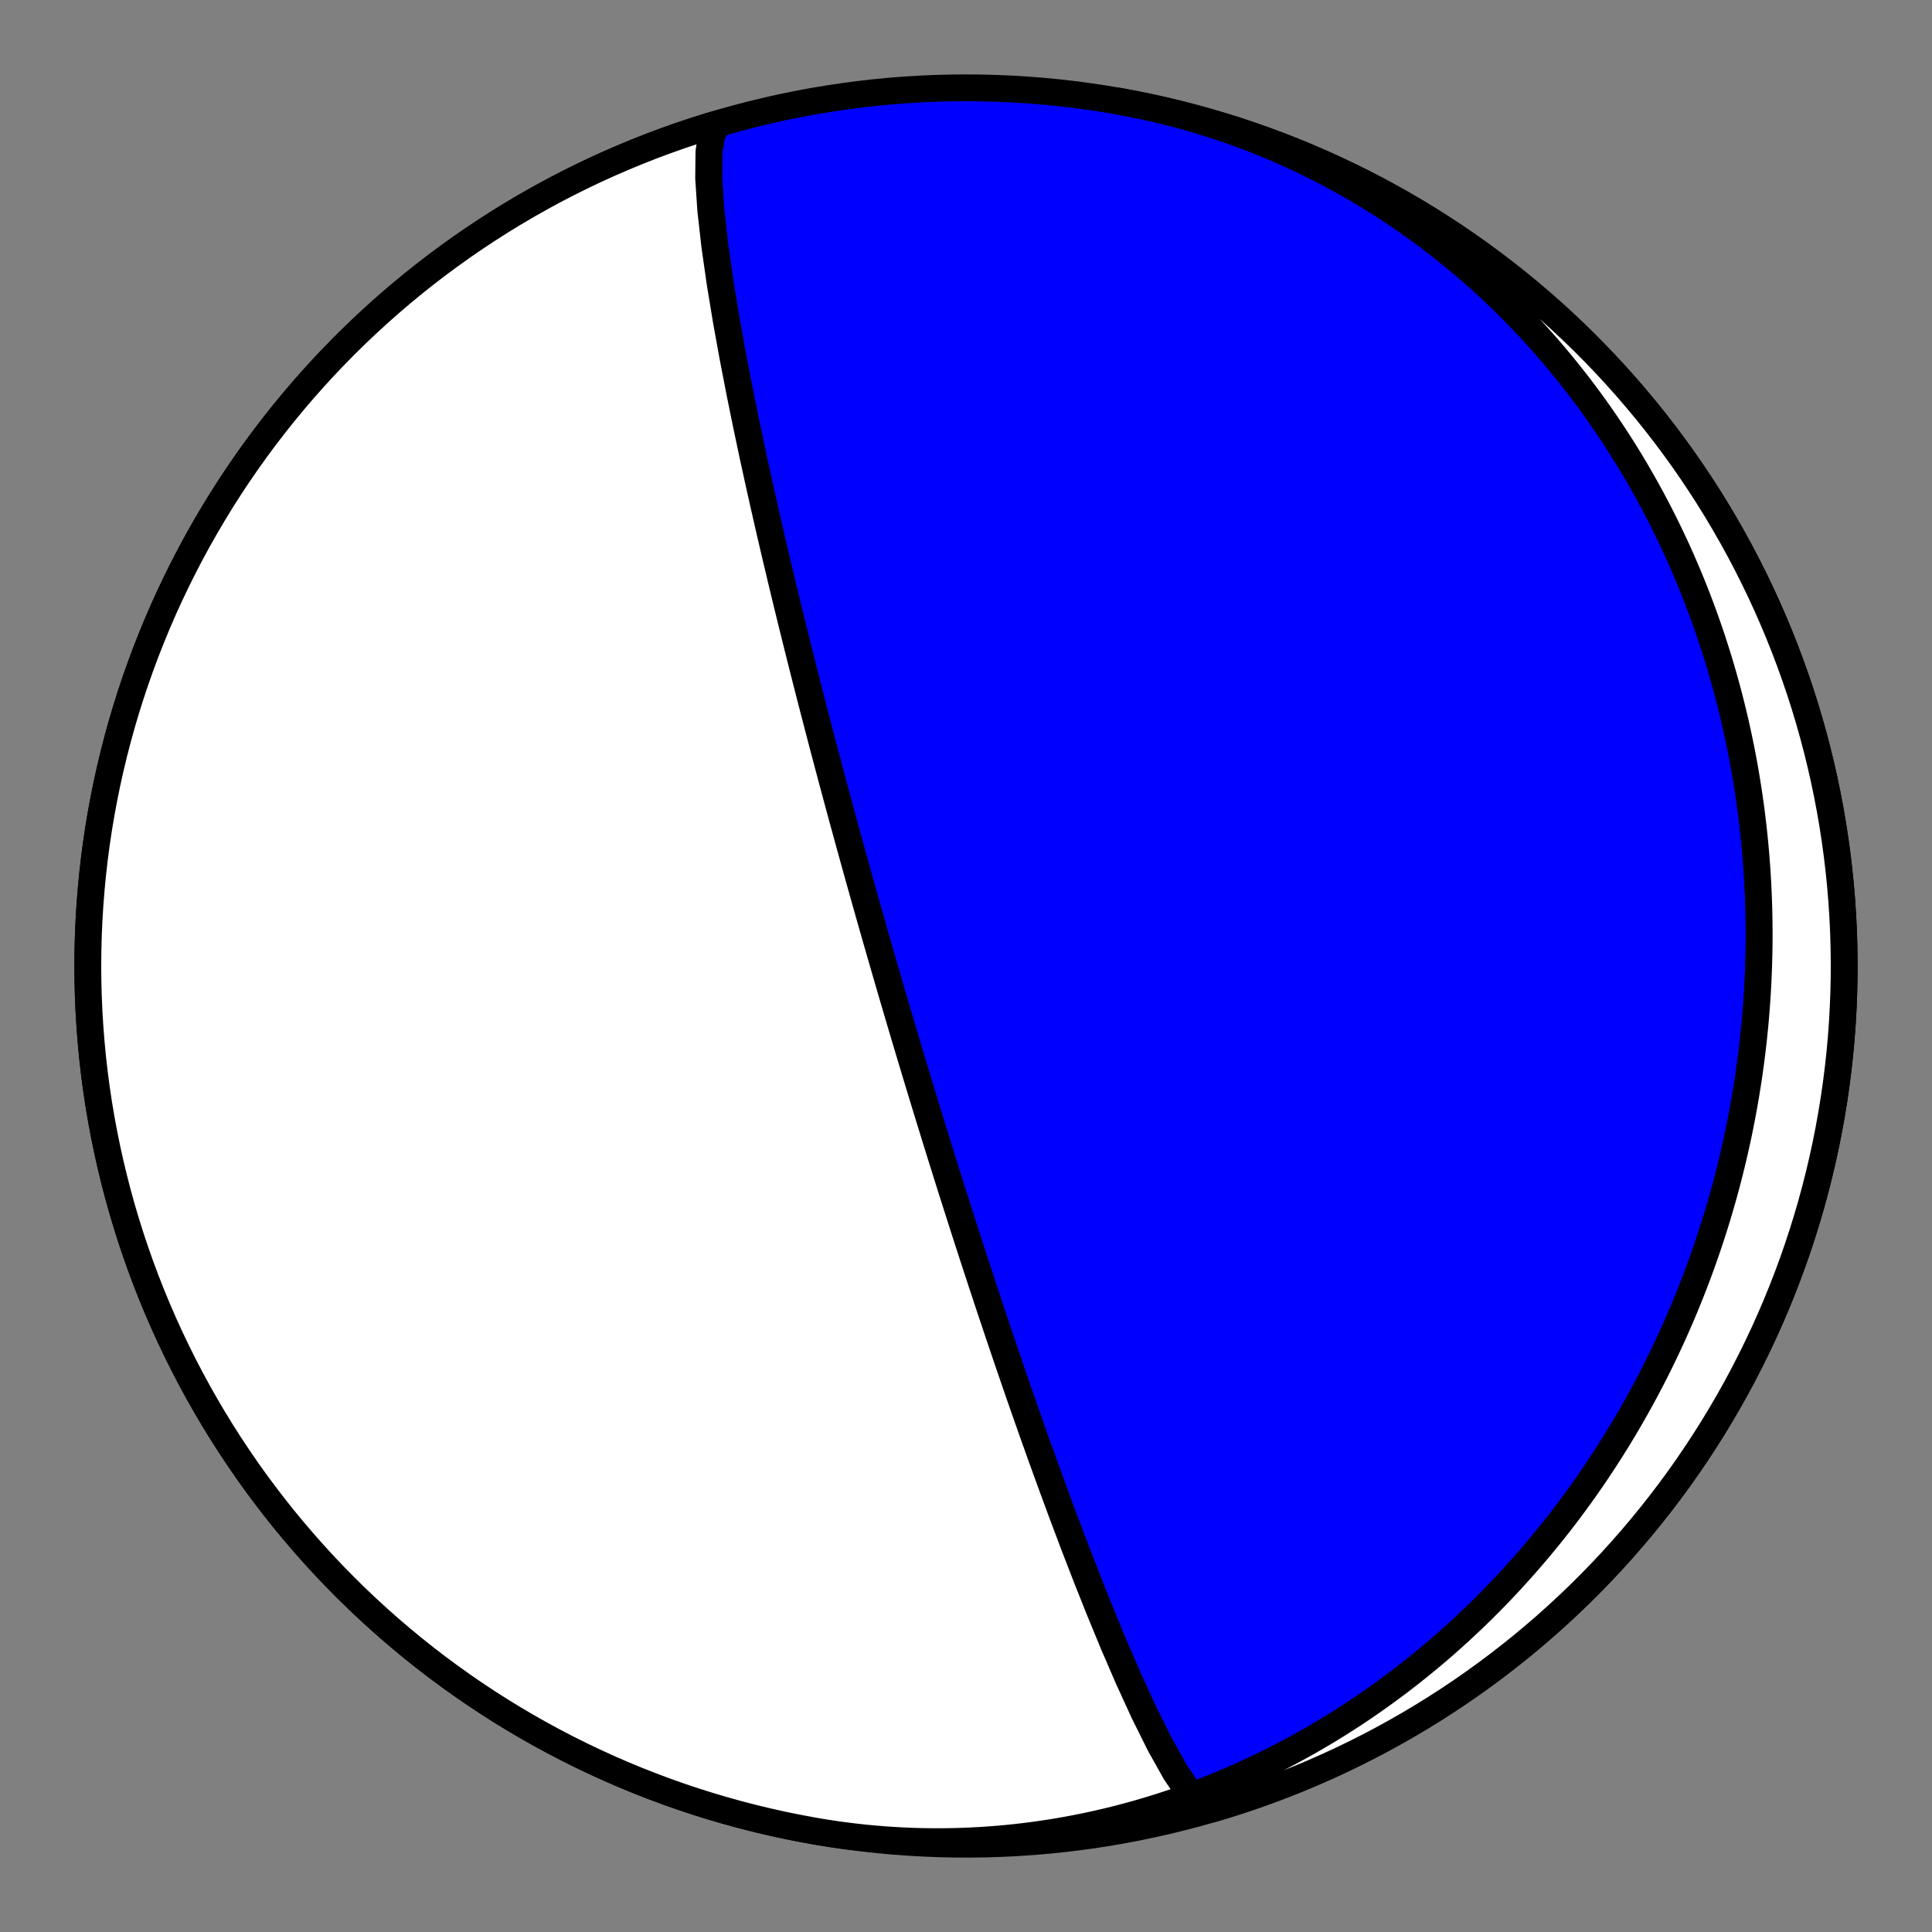
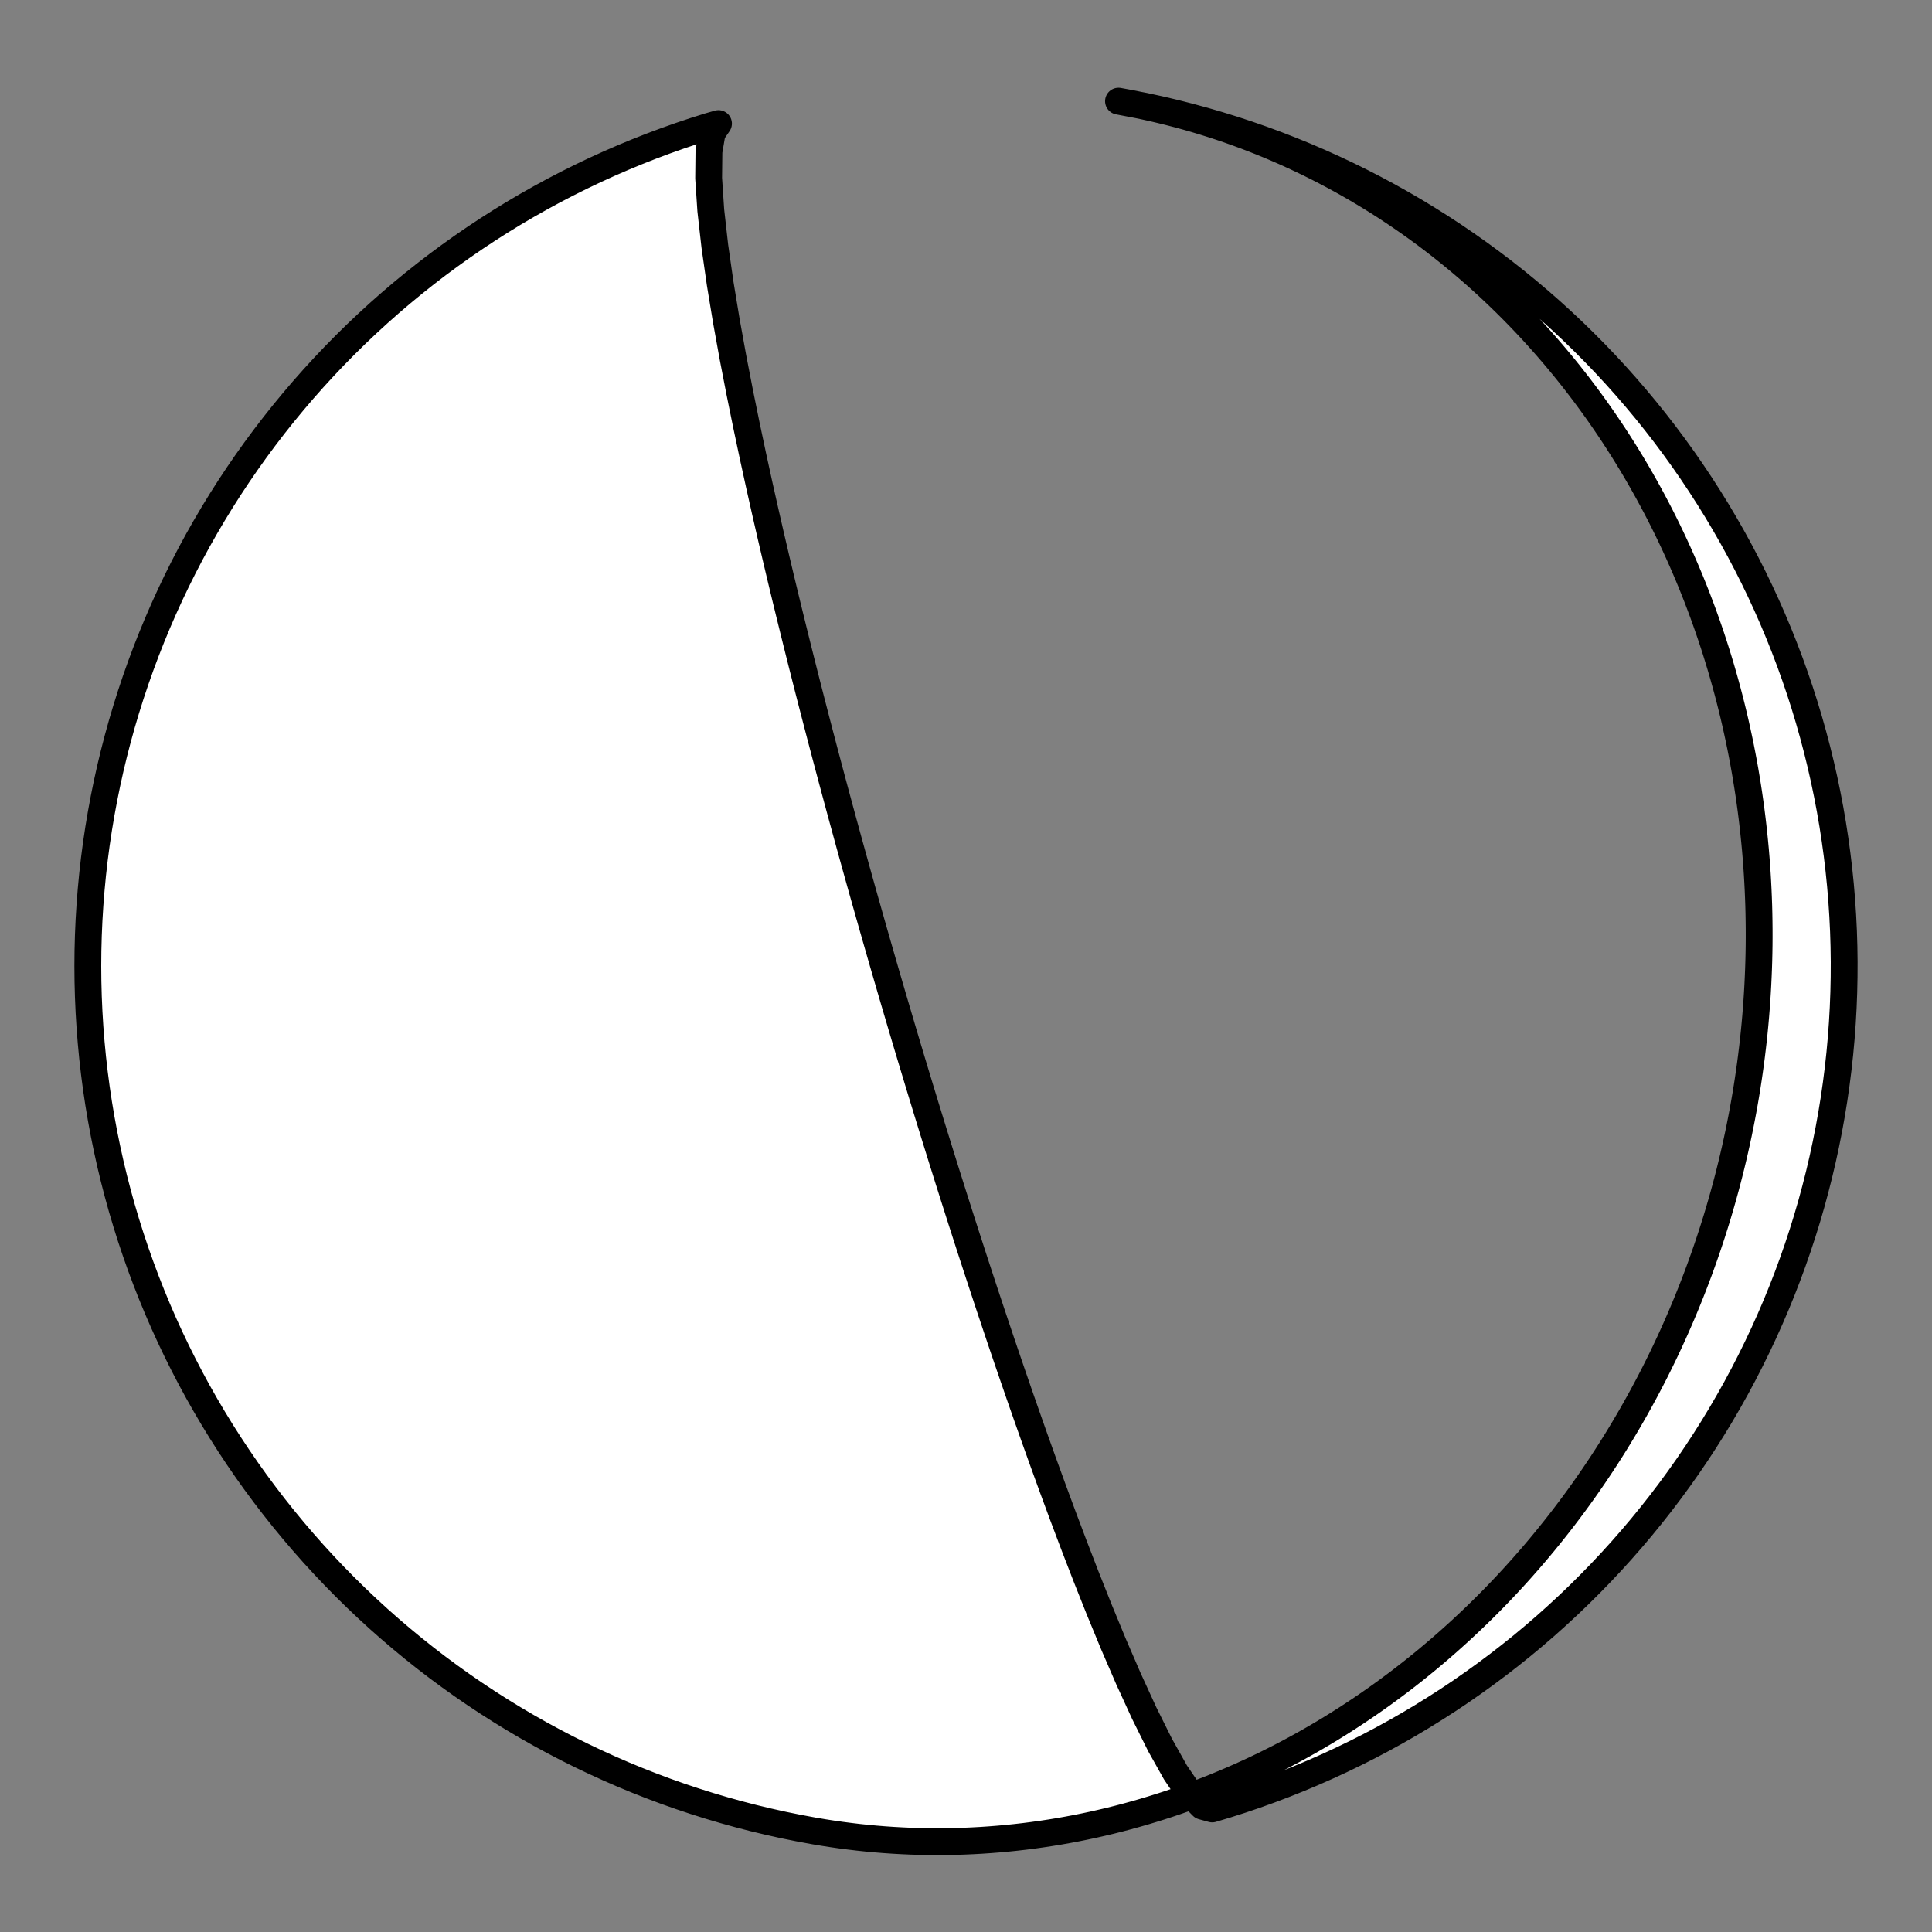
<svg xmlns="http://www.w3.org/2000/svg" height="144pt" version="1.1" viewBox="0 0 144 144" width="144pt">
  <rect x="0" y="0" width="144" height="144" fill="#808080" stroke="none" />
  <defs>
    <style type="text/css">*{stroke-linecap:butt;stroke-linejoin:round;}</style>
  </defs>
  <g id="figure_1">
    <g id="patch_1">
      <path d="M 0 144  L 144 144  L 144 0  L 0 0  z " style="fill:none;" />
    </g>
    <g id="axes_1">
      <g id="PatchCollection_1">
-         <path clip-path="url(#pf7ea5b954a)" d="M 83.366 7.54  L 84.01 7.658  L 84.652 7.783  L 85.293 7.917  L 85.932 8.058  L 86.569 8.208  L 87.204 8.365  L 87.838 8.529  L 88.469 8.702  L 89.097 8.882  L 89.724 9.071  L 90.348 9.266  L 90.969 9.469  L 91.588 9.68  L 92.204 9.899  L 92.817 10.124  L 93.427 10.358  L 94.034 10.598  L 94.638 10.846  L 95.238 11.101  L 95.836 11.363  L 96.43 11.633  L 97.02 11.909  L 97.607 12.192  L 98.19 12.483  L 98.769 12.78  L 99.344 13.084  L 99.916 13.394  L 100.483 13.711  L 101.047 14.035  L 101.606 14.366  L 102.161 14.702  L 102.712 15.045  L 103.258 15.394  L 103.8 15.75  L 104.337 16.111  L 104.87 16.479  L 105.398 16.852  L 105.922 17.231  L 106.441 17.616  L 106.955 18.007  L 107.464 18.403  L 107.968 18.805  L 108.467 19.212  L 108.961 19.624  L 109.45 20.042  L 109.935 20.464  L 110.414 20.892  L 110.887 21.325  L 111.356 21.763  L 111.819 22.205  L 112.277 22.652  L 112.73 23.104  L 113.177 23.56  L 113.619 24.021  L 114.056 24.486  L 114.487 24.956  L 114.912 25.429  L 115.333 25.907  L 115.747 26.388  L 116.156 26.874  L 116.56 27.363  L 116.958 27.856  L 117.35 28.353  L 117.737 28.853  L 118.119 29.357  L 118.494 29.865  L 118.864 30.375  L 119.229 30.889  L 119.587 31.406  L 119.94 31.926  L 120.288 32.449  L 120.629 32.975  L 120.966 33.504  L 121.296 34.036  L 121.621 34.57  L 121.94 35.107  L 122.253 35.647  L 122.561 36.189  L 122.863 36.733  L 123.16 37.28  L 123.451 37.829  L 123.736 38.38  L 124.016 38.934  L 124.29 39.489  L 124.558 40.046  L 124.821 40.606  L 125.078 41.167  L 125.329 41.73  L 125.575 42.295  L 125.816 42.861  L 126.051 43.429  L 126.28 43.999  L 126.504 44.57  L 126.722 45.143  L 126.935 45.716  L 127.142 46.292  L 127.344 46.868  L 127.541 47.446  L 127.732 48.025  L 127.917 48.605  L 128.097 49.186  L 128.272 49.768  L 128.441 50.351  L 128.605 50.935  L 128.764 51.52  L 128.917 52.106  L 129.065 52.692  L 129.208 53.279  L 129.345 53.867  L 129.477 54.456  L 129.604 55.045  L 129.726 55.634  L 129.842 56.225  L 129.954 56.815  L 130.06 57.406  L 130.16 57.998  L 130.256 58.59  L 130.347 59.182  L 130.432 59.774  L 130.513 60.367  L 130.588 60.96  L 130.658 61.553  L 130.723 62.146  L 130.783 62.739  L 130.839 63.333  L 130.889 63.926  L 130.934 64.519  L 130.974 65.113  L 131.009 65.706  L 131.039 66.299  L 131.064 66.893  L 131.085 67.486  L 131.1 68.078  L 131.11 68.671  L 131.116 69.264  L 131.117 69.856  L 131.113 70.448  L 131.104 71.039  L 131.09 71.63  L 131.071 72.221  L 131.047 72.812  L 131.019 73.402  L 130.986 73.991  L 130.948 74.58  L 130.905 75.169  L 130.858 75.757  L 130.806 76.344  L 130.749 76.931  L 130.687 77.518  L 130.62 78.103  L 130.549 78.688  L 130.473 79.273  L 130.392 79.856  L 130.307 80.439  L 130.217 81.022  L 130.122 81.603  L 130.022 82.184  L 129.918 82.763  L 129.809 83.342  L 129.695 83.92  L 129.577 84.498  L 129.454 85.074  L 129.326 85.649  L 129.194 86.223  L 129.057 86.797  L 128.915 87.369  L 128.769 87.94  L 128.618 88.51  L 128.462 89.079  L 128.301 89.647  L 128.136 90.214  L 127.967 90.78  L 127.792 91.344  L 127.613 91.907  L 127.429 92.469  L 127.241 93.029  L 127.048 93.588  L 126.85 94.146  L 126.648 94.703  L 126.44 95.258  L 126.229 95.811  L 126.012 96.363  L 125.791 96.914  L 125.565 97.463  L 125.335 98.01  L 125.099 98.556  L 124.86 99.1  L 124.615 99.643  L 124.366 100.183  L 124.112 100.723  L 123.853 101.26  L 123.59 101.795  L 123.322 102.329  L 123.049 102.86  L 122.771 103.39  L 122.489 103.918  L 122.202 104.444  L 121.911 104.967  L 121.614 105.489  L 121.313 106.009  L 121.007 106.526  L 120.697 107.041  L 120.382 107.554  L 120.062 108.064  L 119.737 108.573  L 119.408 109.078  L 119.073 109.582  L 118.735 110.083  L 118.391 110.581  L 118.043 111.077  L 117.69 111.57  L 117.332 112.06  L 116.969 112.548  L 116.602 113.033  L 116.23 113.515  L 115.853 113.994  L 115.472 114.47  L 115.086 114.943  L 114.695 115.414  L 114.3 115.881  L 113.899 116.344  L 113.494 116.805  L 113.085 117.262  L 112.671 117.716  L 112.252 118.167  L 111.828 118.614  L 111.4 119.058  L 110.967 119.498  L 110.53 119.934  L 110.087 120.367  L 109.641 120.795  L 109.189 121.22  L 108.734 121.642  L 108.273 122.059  L 107.808 122.472  L 107.339 122.881  L 106.865 123.285  L 106.387 123.686  L 105.904 124.082  L 105.416 124.474  L 104.925 124.861  L 104.429 125.244  L 103.928 125.622  L 103.424 125.995  L 102.915 126.364  L 102.401 126.728  L 101.884 127.087  L 101.362 127.441  L 100.837 127.79  L 100.307 128.134  L 99.773 128.473  L 99.235 128.806  L 98.693 129.134  L 98.147 129.457  L 97.597 129.774  L 97.043 130.086  L 96.485 130.392  L 95.924 130.692  L 95.359 130.987  L 94.79 131.275  L 94.218 131.558  L 93.642 131.835  L 93.063 132.105  L 92.48 132.37  L 91.894 132.628  L 91.304 132.88  L 90.712 133.126  L 90.116 133.365  L 89.517 133.598  L 88.915 133.824  L 88.31 134.044  L 87.702 134.257  L 87.091 134.463  L 86.478 134.662  L 85.861 134.854  L 85.243 135.04  L 84.621 135.218  L 83.998 135.389  L 83.372 135.554  L 82.744 135.711  L 82.113 135.86  L 81.481 136.003  L 80.846 136.138  L 80.21 136.266  L 79.572 136.386  L 78.932 136.499  L 78.29 136.604  L 77.647 136.701  L 77.003 136.791  L 76.357 136.874  L 75.71 136.948  L 75.062 137.015  L 74.413 137.074  L 73.763 137.125  L 73.112 137.169  L 72.46 137.204  L 71.808 137.232  L 71.156 137.252  L 70.503 137.263  L 69.849 137.267  L 69.196 137.263  L 68.542 137.251  L 67.889 137.231  L 67.236 137.202  L 66.583 137.166  L 65.93 137.122  L 65.278 137.069  L 64.627 137.009  L 63.976 136.941  L 63.326 136.864  L 62.677 136.78  L 62.029 136.687  L 61.382 136.587  L 60.737 136.479  L 60.634 136.461  L 59.511 136.252  L 58.391 136.025  L 57.276 135.777  L 56.165 135.511  L 55.059 135.225  L 53.958 134.919  L 52.863 134.595  L 51.773 134.251  L 50.69 133.889  L 49.613 133.508  L 48.543 133.107  L 47.48 132.689  L 46.425 132.252  L 45.377 131.796  L 44.338 131.322  L 43.307 130.831  L 42.284 130.321  L 41.271 129.793  L 40.267 129.248  L 39.273 128.686  L 38.288 128.106  L 37.314 127.509  L 36.351 126.895  L 35.398 126.265  L 34.457 125.618  L 33.527 124.954  L 32.608 124.275  L 31.702 123.579  L 30.808 122.868  L 29.927 122.141  L 29.058 121.4  L 28.202 120.643  L 27.36 119.871  L 26.531 119.084  L 25.717 118.284  L 24.916 117.469  L 24.13 116.64  L 23.358 115.798  L 22.601 114.942  L 21.859 114.074  L 21.132 113.192  L 20.421 112.298  L 19.726 111.392  L 19.046 110.474  L 18.383 109.544  L 17.736 108.602  L 17.105 107.649  L 16.491 106.686  L 15.895 105.712  L 15.315 104.728  L 14.752 103.733  L 14.207 102.729  L 13.68 101.716  L 13.17 100.694  L 12.678 99.663  L 12.204 98.623  L 11.749 97.576  L 11.312 96.52  L 10.893 95.457  L 10.493 94.387  L 10.112 93.31  L 9.749 92.227  L 9.406 91.137  L 9.081 90.042  L 8.776 88.941  L 8.49 87.835  L 8.223 86.724  L 7.976 85.609  L 7.748 84.49  L 7.54 83.366  L 7.351 82.24  L 7.182 81.11  L 7.033 79.977  L 6.904 78.842  L 6.795 77.705  L 6.705 76.566  L 6.635 75.426  L 6.585 74.285  L 6.555 73.143  L 6.545 72  L 6.555 70.858  L 6.585 69.716  L 6.635 68.575  L 6.705 67.435  L 6.795 66.296  L 6.904 65.159  L 7.033 64.023  L 7.182 62.891  L 7.351 61.761  L 7.54 60.634  L 7.748 59.511  L 7.976 58.392  L 8.223 57.276  L 8.49 56.166  L 8.776 55.06  L 9.081 53.959  L 9.406 52.863  L 9.749 51.774  L 10.112 50.69  L 10.493 49.614  L 10.893 48.544  L 11.312 47.481  L 11.749 46.425  L 12.204 45.378  L 12.678 44.338  L 13.17 43.307  L 13.68 42.285  L 14.207 41.271  L 14.752 40.267  L 15.315 39.273  L 15.895 38.289  L 16.491 37.315  L 17.105 36.351  L 17.736 35.399  L 18.383 34.457  L 19.046 33.527  L 19.726 32.609  L 20.421 31.703  L 21.132 30.809  L 21.859 29.927  L 22.601 29.058  L 23.358 28.203  L 24.13 27.36  L 24.916 26.532  L 25.717 25.717  L 26.531 24.916  L 27.36 24.13  L 28.202 23.358  L 29.058 22.601  L 29.927 21.859  L 30.808 21.133  L 31.702 20.422  L 32.608 19.726  L 33.527 19.047  L 34.457 18.383  L 35.398 17.736  L 36.351 17.106  L 37.314 16.492  L 38.288 15.895  L 39.273 15.315  L 40.267 14.753  L 41.271 14.207  L 42.284 13.68  L 43.307 13.17  L 44.338 12.678  L 45.377 12.205  L 46.425 11.749  L 47.48 11.312  L 48.543 10.893  L 49.613 10.493  L 50.69 10.112  L 51.773 9.749  L 52.863 9.406  L 53.958 9.081  L 55.059 8.776  L 56.165 8.49  L 57.276 8.223  L 58.391 7.976  L 59.511 7.748  L 60.634 7.54  L 61.761 7.352  L 62.89 7.183  L 64.023 7.034  L 65.158 6.904  L 66.295 6.795  L 67.434 6.705  L 68.574 6.636  L 69.716 6.586  L 70.858 6.556  L 72 6.546  L 73.142 6.556  L 74.284 6.586  L 75.426 6.636  L 76.566 6.705  L 77.705 6.795  L 78.842 6.904  L 79.977 7.034  L 81.11 7.183  L 82.239 7.352  L 83.366 7.54  L 84.489 7.748  L 85.609 7.976  L 86.724 8.223  L 87.835 8.49  L 88.941 8.776  L 90.042 9.081  L 91.137 9.406  L 92.227 9.749  L 93.31 10.112  L 94.387 10.493  L 95.457 10.893  L 96.52 11.312  L 97.575 11.749  L 98.623 12.205  L 99.662 12.678  L 100.693 13.17  L 101.716 13.68  L 102.729 14.207  L 103.733 14.753  L 104.727 15.315  L 105.712 15.895  L 106.686 16.492  L 107.649 17.106  L 108.602 17.736  L 109.543 18.383  L 110.473 19.047  L 111.392 19.726  L 112.298 20.422  L 113.192 21.133  L 114.073 21.859  L 114.942 22.601  L 115.798 23.358  L 116.64 24.13  L 117.469 24.916  L 118.283 25.717  L 119.084 26.532  L 119.87 27.36  L 120.642 28.203  L 121.399 29.058  L 122.141 29.927  L 122.868 30.809  L 123.579 31.703  L 124.274 32.609  L 124.954 33.527  L 125.617 34.457  L 126.264 35.399  L 126.895 36.351  L 127.509 37.315  L 128.105 38.289  L 128.685 39.273  L 129.248 40.267  L 129.793 41.271  L 130.32 42.285  L 130.83 43.307  L 131.322 44.338  L 131.796 45.378  L 132.251 46.425  L 132.688 47.481  L 133.107 48.544  L 133.507 49.614  L 133.888 50.69  L 134.251 51.774  L 134.594 52.863  L 134.919 53.959  L 135.224 55.06  L 135.51 56.166  L 135.777 57.276  L 136.024 58.392  L 136.252 59.511  L 136.46 60.634  L 136.649 61.761  L 136.818 62.891  L 136.967 64.023  L 137.096 65.159  L 137.205 66.296  L 137.295 67.435  L 137.365 68.575  L 137.415 69.716  L 137.445 70.858  L 137.455 72  L 137.445 73.143  L 137.415 74.285  L 137.365 75.426  L 137.295 76.566  L 137.205 77.705  L 137.096 78.842  L 136.967 79.977  L 136.818 81.11  L 136.649 82.24  L 136.46 83.366  L 136.252 84.49  L 136.024 85.609  L 135.777 86.724  L 135.51 87.835  L 135.224 88.941  L 134.919 90.042  L 134.594 91.137  L 134.251 92.227  L 133.888 93.31  L 133.507 94.387  L 133.107 95.457  L 132.688 96.52  L 132.251 97.576  L 131.796 98.623  L 131.322 99.663  L 130.83 100.694  L 130.32 101.716  L 129.793 102.729  L 129.248 103.733  L 128.685 104.728  L 128.105 105.712  L 127.509 106.686  L 126.895 107.649  L 126.264 108.602  L 125.617 109.544  L 124.954 110.474  L 124.274 111.392  L 123.579 112.298  L 122.868 113.192  L 122.141 114.074  L 121.399 114.942  L 120.642 115.798  L 119.87 116.64  L 119.084 117.469  L 118.283 118.284  L 117.469 119.084  L 116.64 119.871  L 115.798 120.643  L 114.942 121.4  L 114.073 122.141  L 113.192 122.868  L 112.298 123.579  L 111.392 124.275  L 110.473 124.954  L 109.543 125.618  L 108.602 126.265  L 107.649 126.895  L 106.686 127.509  L 105.712 128.106  L 104.727 128.686  L 103.733 129.248  L 102.729 129.793  L 101.716 130.321  L 100.693 130.831  L 99.662 131.322  L 98.623 131.796  L 97.575 132.252  L 96.52 132.689  L 95.457 133.107  L 94.387 133.508  L 93.31 133.889  L 92.227 134.251  L 91.137 134.595  L 90.35 134.83  L 89.613 134.627  L 88.684 133.686  L 87.616 132.114  L 86.464 130.06  L 85.283 127.687  L 84.115 125.14  L 82.991 122.539  L 81.931 119.969  L 80.944 117.488  L 80.034 115.132  L 79.199 112.918  L 78.436 110.852  L 77.739 108.934  L 77.103 107.157  L 76.523 105.513  L 75.992 103.993  L 75.507 102.587  L 75.061 101.285  L 74.651 100.078  L 74.274 98.957  L 73.925 97.915  L 73.602 96.945  L 73.303 96.04  L 73.025 95.194  L 72.765 94.401  L 72.523 93.659  L 72.297 92.961  L 72.084 92.304  L 71.885 91.685  L 71.697 91.101  L 71.52 90.548  L 71.354 90.025  L 71.196 89.529  L 71.046 89.059  L 70.905 88.611  L 70.77 88.185  L 70.642 87.779  L 70.52 87.391  L 70.404 87.021  L 70.293 86.667  L 70.187 86.328  L 70.086 86.003  L 69.989 85.692  L 69.896 85.392  L 69.807 85.105  L 69.721 84.828  L 69.638 84.562  L 69.559 84.305  L 69.482 84.057  L 69.409 83.818  L 69.338 83.588  L 69.269 83.364  L 69.203 83.149  L 69.139 82.94  L 69.076 82.737  L 69.016 82.541  L 68.958 82.35  L 68.902 82.166  L 68.847 81.986  L 68.794 81.812  L 68.742 81.642  L 68.692 81.477  L 68.643 81.317  L 68.595 81.161  L 68.549 81.008  L 68.504 80.86  L 68.46 80.715  L 68.417 80.573  L 68.375 80.435  L 68.335 80.3  L 68.295 80.169  L 68.256 80.04  L 68.218 79.914  L 68.181 79.79  L 68.144 79.67  L 68.109 79.551  L 68.074 79.436  L 68.04 79.322  L 68.006 79.211  L 67.973 79.102  L 67.941 78.994  L 67.909 78.889  L 67.878 78.786  L 67.848 78.684  L 67.818 78.585  L 67.789 78.487  L 67.76 78.39  L 67.731 78.296  L 67.704 78.202  L 67.676 78.111  L 67.649 78.02  L 67.622 77.931  L 67.596 77.843  L 67.57 77.757  L 67.545 77.672  L 67.52 77.588  L 67.495 77.505  L 67.471 77.423  L 67.447 77.342  L 67.423 77.263  L 67.4 77.184  L 67.377 77.106  L 67.354 77.029  L 67.331 76.954  L 67.309 76.879  L 67.287 76.804  L 67.265 76.731  L 67.244 76.658  L 67.222 76.587  L 67.201 76.516  L 67.18 76.445  L 67.16 76.375  L 67.139 76.306  L 67.119 76.238  L 67.099 76.17  L 67.079 76.103  L 67.059 76.036  L 67.04 75.97  L 67.02 75.905  L 67.001 75.84  L 66.982 75.775  L 66.963 75.711  L 66.944 75.648  L 66.926 75.584  L 66.907 75.522  L 66.889 75.459  L 66.871 75.397  L 66.852 75.336  L 66.834 75.275  L 66.817 75.214  L 66.799 75.153  L 66.781 75.093  L 66.763 75.033  L 66.746 74.974  L 66.728 74.914  L 66.711 74.855  L 66.694 74.796  L 66.676 74.738  L 66.659 74.679  L 66.642 74.621  L 66.625 74.563  L 66.608 74.506  L 66.591 74.448  L 66.575 74.39  L 66.558 74.333  L 66.541 74.276  L 66.524 74.219  L 66.508 74.162  L 66.491 74.105  L 66.474 74.048  L 66.458 73.992  L 66.441 73.935  L 66.425 73.879  L 66.408 73.822  L 66.392 73.766  L 66.375 73.709  L 66.359 73.653  L 66.342 73.596  L 66.326 73.54  L 66.309 73.484  L 66.293 73.427  L 66.276 73.37  L 66.26 73.314  L 66.243 73.257  L 66.227 73.2  L 66.21 73.144  L 66.194 73.087  L 66.177 73.03  L 66.16 72.972  L 66.144 72.915  L 66.127 72.858  L 66.11 72.8  L 66.093 72.742  L 66.077 72.684  L 66.06 72.626  L 66.043 72.568  L 66.026 72.509  L 66.009 72.45  L 65.991 72.391  L 65.974 72.332  L 65.957 72.272  L 65.94 72.212  L 65.922 72.152  L 65.905 72.092  L 65.887 72.031  L 65.869 71.969  L 65.851 71.908  L 65.833 71.846  L 65.815 71.784  L 65.797 71.721  L 65.779 71.658  L 65.761 71.594  L 65.742 71.53  L 65.724 71.465  L 65.705 71.4  L 65.686 71.335  L 65.667 71.269  L 65.648 71.202  L 65.628 71.135  L 65.609 71.067  L 65.589 70.998  L 65.569 70.929  L 65.549 70.859  L 65.529 70.789  L 65.508 70.718  L 65.488 70.646  L 65.467 70.573  L 65.446 70.5  L 65.424 70.426  L 65.403 70.351  L 65.381 70.275  L 65.359 70.198  L 65.337 70.12  L 65.314 70.041  L 65.291 69.961  L 65.268 69.881  L 65.245 69.799  L 65.221 69.716  L 65.197 69.632  L 65.172 69.546  L 65.148 69.46  L 65.123 69.372  L 65.097 69.283  L 65.071 69.192  L 65.045 69.1  L 65.019 69.007  L 64.992 68.912  L 64.964 68.816  L 64.936 68.717  L 64.908 68.618  L 64.879 68.516  L 64.85 68.413  L 64.82 68.307  L 64.789 68.2  L 64.758 68.091  L 64.727 67.979  L 64.694 67.865  L 64.662 67.749  L 64.628 67.631  L 64.594 67.51  L 64.559 67.386  L 64.523 67.26  L 64.487 67.131  L 64.45 66.999  L 64.412 66.864  L 64.373 66.726  L 64.333 66.584  L 64.292 66.439  L 64.25 66.29  L 64.207 66.137  L 64.164 65.98  L 64.118 65.819  L 64.072 65.654  L 64.025 65.484  L 63.976 65.309  L 63.926 65.13  L 63.874 64.944  L 63.821 64.753  L 63.766 64.557  L 63.71 64.354  L 63.652 64.144  L 63.592 63.928  L 63.53 63.704  L 63.466 63.472  L 63.4 63.232  L 63.331 62.984  L 63.26 62.726  L 63.187 62.459  L 63.111 62.182  L 63.032 61.893  L 62.95 61.592  L 62.864 61.28  L 62.775 60.954  L 62.683 60.613  L 62.586 60.258  L 62.486 59.886  L 62.381 59.497  L 62.271 59.089  L 62.156 58.66  L 62.035 58.211  L 61.909 57.737  L 61.776 57.239  L 61.636 56.712  L 61.489 56.157  L 61.334 55.569  L 61.171 54.946  L 60.998 54.284  L 60.815 53.581  L 60.621 52.832  L 60.415 52.034  L 60.196 51.18  L 59.964 50.266  L 59.716 49.286  L 59.452 48.232  L 59.17 47.098  L 58.869 45.875  L 58.547 44.555  L 58.203 43.126  L 57.836 41.579  L 57.444 39.903  L 57.028 38.087  L 56.586 36.12  L 56.121 33.994  L 55.636 31.704  L 55.137 29.253  L 54.633 26.653  L 54.14 23.932  L 53.679 21.139  L 53.28 18.354  L 52.979 15.687  L 52.818 13.28  L 52.84 11.297  L 53.079 9.899  L 53.553 9.21  L 53.65 9.171  L 52.556 9.5  L 51.469 9.849  L 50.387 10.217  L 49.312 10.604  L 48.244 11.009  L 47.183 11.433  L 46.13 11.875  L 45.085 12.336  L 44.047 12.815  L 43.019 13.312  L 41.999 13.826  L 40.988 14.359  L 39.987 14.909  L 38.995 15.476  L 38.014 16.061  L 37.043 16.662  L 36.082 17.281  L 35.133 17.916  L 34.195 18.568  L 33.268 19.236  L 32.353 19.92  L 31.45 20.62  L 30.559 21.335  L 29.681 22.066  L 28.816 22.812  L 27.965 23.573  L 27.126 24.349  L 26.301 25.14  L 25.49 25.944  L 24.694 26.763  L 23.911 27.596  L 23.144 28.442  L 22.391 29.301  L 21.653 30.173  L 20.931 31.058  L 20.224 31.956  L 19.533 32.865  L 18.858 33.787  L 18.199 34.72  L 17.557 35.665  L 16.931 36.621  L 16.322 37.587  L 15.73 38.564  L 15.155 39.551  L 14.597 40.548  L 14.057 41.555  L 13.535 42.571  L 13.03 43.596  L 12.543 44.629  L 12.075 45.671  L 11.624 46.721  L 11.192 47.778  L 10.779 48.843  L 10.384 49.915  L 10.008 50.994  L 9.651 52.079  L 9.312 53.17  L 8.993 54.267  L 8.694 55.369  L 8.413 56.477  L 8.152 57.589  L 7.91 58.705  L 7.688 59.826  L 7.485 60.95  L 7.302 62.078  L 7.139 63.209  L 6.995 64.342  L 6.871 65.478  L 6.767 66.615  L 6.683 67.754  L 6.619 68.895  L 6.575 70.037  L 6.551 71.179  L 6.546 72.321  L 6.562 73.463  L 6.597 74.605  L 6.653 75.746  L 6.728 76.886  L 6.823 78.025  L 6.938 79.161  L 7.073 80.296  L 7.228 81.427  L 7.402 82.556  L 7.596 83.682  L 7.81 84.804  L 8.043 85.923  L 8.296 87.037  L 8.568 88.146  L 8.86 89.251  L 9.17 90.35  L 9.5 91.444  L 9.849 92.532  L 10.217 93.613  L 10.603 94.688  L 11.009 95.756  L 11.432 96.817  L 11.875 97.87  L 12.335 98.916  L 12.814 99.953  L 13.311 100.982  L 13.826 102.002  L 14.358 103.012  L 14.908 104.013  L 15.476 105.005  L 16.06 105.986  L 16.662 106.958  L 17.281 107.918  L 17.916 108.868  L 18.567 109.806  L 19.235 110.733  L 19.919 111.648  L 20.619 112.55  L 21.335 113.441  L 22.066 114.319  L 22.812 115.184  L 23.573 116.036  L 24.349 116.874  L 25.139 117.699  L 25.944 118.51  L 26.763 119.307  L 27.595 120.089  L 28.441 120.857  L 29.301 121.609  L 30.173 122.347  L 31.058 123.069  L 31.955 123.776  L 32.865 124.467  L 33.787 125.142  L 34.72 125.801  L 35.665 126.443  L 36.62 127.069  L 37.587 127.678  L 38.564 128.27  L 39.551 128.845  L 40.548 129.403  L 41.554 129.943  L 42.57 130.466  L 43.595 130.97  L 44.629 131.457  L 45.671 131.926  L 46.72 132.376  L 47.778 132.808  L 48.843 133.222  L 49.915 133.616  L 50.994 133.993  L 52.079 134.35  L 53.17 134.688  L 54.267 135.007  L 55.369 135.307  L 56.476 135.587  L 57.589 135.849  L 58.705 136.091  L 59.826 136.313  L 60.95 136.515  L 62.078 136.698  L 63.208 136.862  L 64.341 137.005  L 65.477 137.129  L 66.615 137.233  L 67.754 137.317  L 68.895 137.381  L 70.036 137.425  L 71.178 137.45  L 72.321 137.454  L 73.463 137.439  L 74.605 137.403  L 75.746 137.348  L 76.886 137.272  L 78.024 137.177  L 79.161 137.062  L 80.295 136.927  L 81.427 136.773  L 82.556 136.598  L 83.682 136.404  L 84.804 136.19  L 85.922 135.957  L 87.036 135.704  L 88.146 135.432  L 89.25 135.141  L 90.35 134.83  L 91.444 134.5  L 92.531 134.152  L 93.613 133.784  L 94.688 133.397  L 95.756 132.992  L 96.817 132.568  L 97.87 132.126  L 98.915 131.665  L 99.953 131.186  L 100.981 130.689  L 102.001 130.175  L 103.012 129.642  L 104.013 129.092  L 105.005 128.525  L 105.986 127.94  L 106.957 127.338  L 107.918 126.72  L 108.867 126.085  L 109.805 125.433  L 110.732 124.765  L 111.647 124.081  L 112.55 123.381  L 113.441 122.666  L 114.319 121.935  L 115.184 121.189  L 116.035 120.427  L 116.874 119.652  L 117.699 118.861  L 118.51 118.056  L 119.306 117.238  L 120.089 116.405  L 120.856 115.559  L 121.609 114.7  L 122.347 113.828  L 123.069 112.943  L 123.776 112.045  L 124.467 111.135  L 125.142 110.214  L 125.801 109.28  L 126.443 108.336  L 127.069 107.38  L 127.678 106.414  L 128.27 105.437  L 128.845 104.45  L 129.403 103.453  L 129.943 102.446  L 130.465 101.43  L 130.97 100.405  L 131.457 99.372  L 131.925 98.33  L 132.376 97.28  L 132.808 96.222  L 133.221 95.158  L 133.616 94.086  L 133.992 93.007  L 134.349 91.922  L 134.688 90.831  L 135.007 89.734  L 135.306 88.631  L 135.587 87.524  L 135.848 86.412  L 136.09 85.295  L 136.312 84.175  L 136.515 83.05  L 136.698 81.923  L 136.861 80.792  L 137.005 79.659  L 137.129 78.523  L 137.233 77.386  L 137.317 76.246  L 137.381 75.106  L 137.425 73.964  L 137.449 72.822  L 137.454 71.68  L 137.438 70.537  L 137.403 69.396  L 137.347 68.255  L 137.272 67.115  L 137.177 65.976  L 137.062 64.84  L 136.927 63.705  L 136.772 62.573  L 136.598 61.444  L 136.404 60.319  L 136.19 59.196  L 135.957 58.078  L 135.704 56.964  L 135.432 55.855  L 135.14 54.75  L 134.83 53.651  L 134.5 52.557  L 134.151 51.469  L 133.783 50.388  L 133.397 49.313  L 132.991 48.244  L 132.568 47.184  L 132.125 46.13  L 131.665 45.085  L 131.186 44.048  L 130.689 43.019  L 130.174 41.999  L 129.642 40.989  L 129.092 39.987  L 128.524 38.996  L 127.94 38.014  L 127.338 37.043  L 126.719 36.083  L 126.084 35.133  L 125.433 34.195  L 124.765 33.268  L 124.081 32.353  L 123.381 31.45  L 122.665 30.56  L 121.934 29.682  L 121.188 28.817  L 120.427 27.965  L 119.651 27.126  L 118.861 26.302  L 118.056 25.491  L 117.237 24.694  L 116.405 23.912  L 115.559 23.144  L 114.699 22.391  L 113.827 21.654  L 112.942 20.931  L 112.045 20.225  L 111.135 19.534  L 110.213 18.859  L 109.28 18.2  L 108.335 17.557  L 107.38 16.932  L 106.413 16.323  L 105.436 15.73  L 104.449 15.155  L 103.452 14.598  L 102.446 14.058  L 101.43 13.535  L 100.405 13.03  L 99.371 12.544  L 98.329 12.075  L 97.28 11.625  L 96.222 11.193  L 95.157 10.779  L 94.085 10.384  L 93.006 10.008  L 91.921 9.651  L 90.83 9.313  L 89.733 8.994  L 88.631 8.694  L 87.524 8.413  L 86.411 8.152  L 85.295 7.91  z " style="fill:#0000ff;stroke:#000000;stroke-width:2;" />
-         <path clip-path="url(#pf7ea5b954a)" d="M 83.366 7.54  L 84.01 7.658  L 84.652 7.783  L 85.293 7.917  L 85.932 8.058  L 86.569 8.208  L 87.204 8.365  L 87.838 8.529  L 88.469 8.702  L 89.097 8.882  L 89.724 9.071  L 90.348 9.266  L 90.969 9.469  L 91.588 9.68  L 92.204 9.899  L 92.817 10.124  L 93.427 10.358  L 94.034 10.598  L 94.638 10.846  L 95.238 11.101  L 95.836 11.363  L 96.43 11.633  L 97.02 11.909  L 97.607 12.192  L 98.19 12.483  L 98.769 12.78  L 99.344 13.084  L 99.916 13.394  L 100.483 13.711  L 101.047 14.035  L 101.606 14.366  L 102.161 14.702  L 102.712 15.045  L 103.258 15.394  L 103.8 15.75  L 104.337 16.111  L 104.87 16.479  L 105.398 16.852  L 105.922 17.231  L 106.441 17.616  L 106.955 18.007  L 107.464 18.403  L 107.968 18.805  L 108.467 19.212  L 108.961 19.624  L 109.45 20.042  L 109.935 20.464  L 110.414 20.892  L 110.887 21.325  L 111.356 21.763  L 111.819 22.205  L 112.277 22.652  L 112.73 23.104  L 113.177 23.56  L 113.619 24.021  L 114.056 24.486  L 114.487 24.956  L 114.912 25.429  L 115.333 25.907  L 115.747 26.388  L 116.156 26.874  L 116.56 27.363  L 116.958 27.856  L 117.35 28.353  L 117.737 28.853  L 118.119 29.357  L 118.494 29.865  L 118.864 30.375  L 119.229 30.889  L 119.587 31.406  L 119.94 31.926  L 120.288 32.449  L 120.629 32.975  L 120.966 33.504  L 121.296 34.036  L 121.621 34.57  L 121.94 35.107  L 122.253 35.647  L 122.561 36.189  L 122.863 36.733  L 123.16 37.28  L 123.451 37.829  L 123.736 38.38  L 124.016 38.934  L 124.29 39.489  L 124.558 40.046  L 124.821 40.606  L 125.078 41.167  L 125.329 41.73  L 125.575 42.295  L 125.816 42.861  L 126.051 43.429  L 126.28 43.999  L 126.504 44.57  L 126.722 45.143  L 126.935 45.716  L 127.142 46.292  L 127.344 46.868  L 127.541 47.446  L 127.732 48.025  L 127.917 48.605  L 128.097 49.186  L 128.272 49.768  L 128.441 50.351  L 128.605 50.935  L 128.764 51.52  L 128.917 52.106  L 129.065 52.692  L 129.208 53.279  L 129.345 53.867  L 129.477 54.456  L 129.604 55.045  L 129.726 55.634  L 129.842 56.225  L 129.954 56.815  L 130.06 57.406  L 130.16 57.998  L 130.256 58.59  L 130.347 59.182  L 130.432 59.774  L 130.513 60.367  L 130.588 60.96  L 130.658 61.553  L 130.723 62.146  L 130.783 62.739  L 130.839 63.333  L 130.889 63.926  L 130.934 64.519  L 130.974 65.113  L 131.009 65.706  L 131.039 66.299  L 131.064 66.893  L 131.085 67.486  L 131.1 68.078  L 131.11 68.671  L 131.116 69.264  L 131.117 69.856  L 131.113 70.448  L 131.104 71.039  L 131.09 71.63  L 131.071 72.221  L 131.047 72.812  L 131.019 73.402  L 130.986 73.991  L 130.948 74.58  L 130.905 75.169  L 130.858 75.757  L 130.806 76.344  L 130.749 76.931  L 130.687 77.518  L 130.62 78.103  L 130.549 78.688  L 130.473 79.273  L 130.392 79.856  L 130.307 80.439  L 130.217 81.022  L 130.122 81.603  L 130.022 82.184  L 129.918 82.763  L 129.809 83.342  L 129.695 83.92  L 129.577 84.498  L 129.454 85.074  L 129.326 85.649  L 129.194 86.223  L 129.057 86.797  L 128.915 87.369  L 128.769 87.94  L 128.618 88.51  L 128.462 89.079  L 128.301 89.647  L 128.136 90.214  L 127.967 90.78  L 127.792 91.344  L 127.613 91.907  L 127.429 92.469  L 127.241 93.029  L 127.048 93.588  L 126.85 94.146  L 126.648 94.703  L 126.44 95.258  L 126.229 95.811  L 126.012 96.363  L 125.791 96.914  L 125.565 97.463  L 125.335 98.01  L 125.099 98.556  L 124.86 99.1  L 124.615 99.643  L 124.366 100.183  L 124.112 100.723  L 123.853 101.26  L 123.59 101.795  L 123.322 102.329  L 123.049 102.86  L 122.771 103.39  L 122.489 103.918  L 122.202 104.444  L 121.911 104.967  L 121.614 105.489  L 121.313 106.009  L 121.007 106.526  L 120.697 107.041  L 120.382 107.554  L 120.062 108.064  L 119.737 108.573  L 119.408 109.078  L 119.073 109.582  L 118.735 110.083  L 118.391 110.581  L 118.043 111.077  L 117.69 111.57  L 117.332 112.06  L 116.969 112.548  L 116.602 113.033  L 116.23 113.515  L 115.853 113.994  L 115.472 114.47  L 115.086 114.943  L 114.695 115.414  L 114.3 115.881  L 113.899 116.344  L 113.494 116.805  L 113.085 117.262  L 112.671 117.716  L 112.252 118.167  L 111.828 118.614  L 111.4 119.058  L 110.967 119.498  L 110.53 119.934  L 110.087 120.367  L 109.641 120.795  L 109.189 121.22  L 108.734 121.642  L 108.273 122.059  L 107.808 122.472  L 107.339 122.881  L 106.865 123.285  L 106.387 123.686  L 105.904 124.082  L 105.416 124.474  L 104.925 124.861  L 104.429 125.244  L 103.928 125.622  L 103.424 125.995  L 102.915 126.364  L 102.401 126.728  L 101.884 127.087  L 101.362 127.441  L 100.837 127.79  L 100.307 128.134  L 99.773 128.473  L 99.235 128.806  L 98.693 129.134  L 98.147 129.457  L 97.597 129.774  L 97.043 130.086  L 96.485 130.392  L 95.924 130.692  L 95.359 130.987  L 94.79 131.275  L 94.218 131.558  L 93.642 131.835  L 93.063 132.105  L 92.48 132.37  L 91.894 132.628  L 91.304 132.88  L 90.712 133.126  L 90.116 133.365  L 89.517 133.598  L 88.915 133.824  L 88.31 134.044  L 87.702 134.257  L 87.091 134.463  L 86.478 134.662  L 85.861 134.854  L 85.243 135.04  L 84.621 135.218  L 83.998 135.389  L 83.372 135.554  L 82.744 135.711  L 82.113 135.86  L 81.481 136.003  L 80.846 136.138  L 80.21 136.266  L 79.572 136.386  L 78.932 136.499  L 78.29 136.604  L 77.647 136.701  L 77.003 136.791  L 76.357 136.874  L 75.71 136.948  L 75.062 137.015  L 74.413 137.074  L 73.763 137.125  L 73.112 137.169  L 72.46 137.204  L 71.808 137.232  L 71.156 137.252  L 70.503 137.263  L 69.849 137.267  L 69.196 137.263  L 68.542 137.251  L 67.889 137.231  L 67.236 137.202  L 66.583 137.166  L 65.93 137.122  L 65.278 137.069  L 64.627 137.009  L 63.976 136.941  L 63.326 136.864  L 62.677 136.78  L 62.029 136.687  L 61.382 136.587  L 60.737 136.479  L 60.634 136.461  L 59.511 136.252  L 58.391 136.025  L 57.276 135.777  L 56.165 135.511  L 55.059 135.225  L 53.958 134.919  L 52.863 134.595  L 51.773 134.251  L 50.69 133.889  L 49.613 133.508  L 48.543 133.107  L 47.48 132.689  L 46.425 132.252  L 45.377 131.796  L 44.338 131.322  L 43.307 130.831  L 42.284 130.321  L 41.271 129.793  L 40.267 129.248  L 39.273 128.686  L 38.288 128.106  L 37.314 127.509  L 36.351 126.895  L 35.398 126.265  L 34.457 125.618  L 33.527 124.954  L 32.608 124.275  L 31.702 123.579  L 30.808 122.868  L 29.927 122.141  L 29.058 121.4  L 28.202 120.643  L 27.36 119.871  L 26.531 119.084  L 25.717 118.284  L 24.916 117.469  L 24.13 116.64  L 23.358 115.798  L 22.601 114.942  L 21.859 114.074  L 21.132 113.192  L 20.421 112.298  L 19.726 111.392  L 19.046 110.474  L 18.383 109.544  L 17.736 108.602  L 17.105 107.649  L 16.491 106.686  L 15.895 105.712  L 15.315 104.728  L 14.752 103.733  L 14.207 102.729  L 13.68 101.716  L 13.17 100.694  L 12.678 99.663  L 12.204 98.623  L 11.749 97.576  L 11.312 96.52  L 10.893 95.457  L 10.493 94.387  L 10.112 93.31  L 9.749 92.227  L 9.406 91.137  L 9.081 90.042  L 8.776 88.941  L 8.49 87.835  L 8.223 86.724  L 7.976 85.609  L 7.748 84.49  L 7.54 83.366  L 7.351 82.24  L 7.182 81.11  L 7.033 79.977  L 6.904 78.842  L 6.795 77.705  L 6.705 76.566  L 6.635 75.426  L 6.585 74.285  L 6.555 73.143  L 6.545 72  L 6.555 70.858  L 6.585 69.716  L 6.635 68.575  L 6.705 67.435  L 6.795 66.296  L 6.904 65.159  L 7.033 64.023  L 7.182 62.891  L 7.351 61.761  L 7.54 60.634  L 7.748 59.511  L 7.976 58.392  L 8.223 57.276  L 8.49 56.166  L 8.776 55.06  L 9.081 53.959  L 9.406 52.863  L 9.749 51.774  L 10.112 50.69  L 10.493 49.614  L 10.893 48.544  L 11.312 47.481  L 11.749 46.425  L 12.204 45.378  L 12.678 44.338  L 13.17 43.307  L 13.68 42.285  L 14.207 41.271  L 14.752 40.267  L 15.315 39.273  L 15.895 38.289  L 16.491 37.315  L 17.105 36.351  L 17.736 35.399  L 18.383 34.457  L 19.046 33.527  L 19.726 32.609  L 20.421 31.703  L 21.132 30.809  L 21.859 29.927  L 22.601 29.058  L 23.358 28.203  L 24.13 27.36  L 24.916 26.532  L 25.717 25.717  L 26.531 24.916  L 27.36 24.13  L 28.202 23.358  L 29.058 22.601  L 29.927 21.859  L 30.808 21.133  L 31.702 20.422  L 32.608 19.726  L 33.527 19.047  L 34.457 18.383  L 35.398 17.736  L 36.351 17.106  L 37.314 16.492  L 38.288 15.895  L 39.273 15.315  L 40.267 14.753  L 41.271 14.207  L 42.284 13.68  L 43.307 13.17  L 44.338 12.678  L 45.377 12.205  L 46.425 11.749  L 47.48 11.312  L 48.543 10.893  L 49.613 10.493  L 50.69 10.112  L 51.773 9.749  L 52.863 9.406  L 53.553 9.21  L 53.079 9.899  L 52.84 11.297  L 52.818 13.28  L 52.979 15.687  L 53.28 18.354  L 53.679 21.139  L 54.14 23.932  L 54.633 26.653  L 55.137 29.253  L 55.636 31.704  L 56.121 33.994  L 56.586 36.12  L 57.028 38.087  L 57.444 39.903  L 57.836 41.579  L 58.203 43.126  L 58.547 44.555  L 58.869 45.875  L 59.17 47.098  L 59.452 48.232  L 59.716 49.286  L 59.964 50.266  L 60.196 51.18  L 60.415 52.034  L 60.621 52.832  L 60.815 53.581  L 60.998 54.284  L 61.171 54.946  L 61.334 55.569  L 61.489 56.157  L 61.636 56.712  L 61.776 57.239  L 61.909 57.737  L 62.035 58.211  L 62.156 58.66  L 62.271 59.089  L 62.381 59.497  L 62.486 59.886  L 62.586 60.258  L 62.683 60.613  L 62.775 60.954  L 62.864 61.28  L 62.95 61.592  L 63.032 61.893  L 63.111 62.182  L 63.187 62.459  L 63.26 62.726  L 63.331 62.984  L 63.4 63.232  L 63.466 63.472  L 63.53 63.704  L 63.592 63.928  L 63.652 64.144  L 63.71 64.354  L 63.766 64.557  L 63.821 64.753  L 63.874 64.944  L 63.926 65.13  L 63.976 65.309  L 64.025 65.484  L 64.072 65.654  L 64.118 65.819  L 64.164 65.98  L 64.207 66.137  L 64.25 66.29  L 64.292 66.439  L 64.333 66.584  L 64.373 66.726  L 64.412 66.864  L 64.45 66.999  L 64.487 67.131  L 64.523 67.26  L 64.559 67.386  L 64.594 67.51  L 64.628 67.631  L 64.662 67.749  L 64.694 67.865  L 64.727 67.979  L 64.758 68.091  L 64.789 68.2  L 64.82 68.307  L 64.85 68.413  L 64.879 68.516  L 64.908 68.618  L 64.936 68.717  L 64.964 68.816  L 64.992 68.912  L 65.019 69.007  L 65.045 69.1  L 65.071 69.192  L 65.097 69.283  L 65.123 69.372  L 65.148 69.46  L 65.172 69.546  L 65.197 69.632  L 65.221 69.716  L 65.245 69.799  L 65.268 69.881  L 65.291 69.961  L 65.314 70.041  L 65.337 70.12  L 65.359 70.198  L 65.381 70.275  L 65.403 70.351  L 65.424 70.426  L 65.446 70.5  L 65.467 70.573  L 65.488 70.646  L 65.508 70.718  L 65.529 70.789  L 65.549 70.859  L 65.569 70.929  L 65.589 70.998  L 65.609 71.067  L 65.628 71.135  L 65.648 71.202  L 65.667 71.269  L 65.686 71.335  L 65.705 71.4  L 65.724 71.465  L 65.742 71.53  L 65.761 71.594  L 65.779 71.658  L 65.797 71.721  L 65.815 71.784  L 65.833 71.846  L 65.851 71.908  L 65.869 71.969  L 65.887 72.031  L 65.905 72.092  L 65.922 72.152  L 65.94 72.212  L 65.957 72.272  L 65.974 72.332  L 65.991 72.391  L 66.009 72.45  L 66.026 72.509  L 66.043 72.568  L 66.06 72.626  L 66.077 72.684  L 66.093 72.742  L 66.11 72.8  L 66.127 72.858  L 66.144 72.915  L 66.16 72.972  L 66.177 73.03  L 66.194 73.087  L 66.21 73.144  L 66.227 73.2  L 66.243 73.257  L 66.26 73.314  L 66.276 73.37  L 66.293 73.427  L 66.309 73.484  L 66.326 73.54  L 66.342 73.596  L 66.359 73.653  L 66.375 73.709  L 66.392 73.766  L 66.408 73.822  L 66.425 73.879  L 66.441 73.935  L 66.458 73.992  L 66.474 74.048  L 66.491 74.105  L 66.508 74.162  L 66.524 74.219  L 66.541 74.276  L 66.558 74.333  L 66.575 74.39  L 66.591 74.448  L 66.608 74.506  L 66.625 74.563  L 66.642 74.621  L 66.659 74.679  L 66.676 74.738  L 66.694 74.796  L 66.711 74.855  L 66.728 74.914  L 66.746 74.974  L 66.763 75.033  L 66.781 75.093  L 66.799 75.153  L 66.817 75.214  L 66.834 75.275  L 66.852 75.336  L 66.871 75.397  L 66.889 75.459  L 66.907 75.522  L 66.926 75.584  L 66.944 75.648  L 66.963 75.711  L 66.982 75.775  L 67.001 75.84  L 67.02 75.905  L 67.04 75.97  L 67.059 76.036  L 67.079 76.103  L 67.099 76.17  L 67.119 76.238  L 67.139 76.306  L 67.16 76.375  L 67.18 76.445  L 67.201 76.516  L 67.222 76.587  L 67.244 76.658  L 67.265 76.731  L 67.287 76.804  L 67.309 76.879  L 67.331 76.954  L 67.354 77.029  L 67.377 77.106  L 67.4 77.184  L 67.423 77.263  L 67.447 77.342  L 67.471 77.423  L 67.495 77.505  L 67.52 77.588  L 67.545 77.672  L 67.57 77.757  L 67.596 77.843  L 67.622 77.931  L 67.649 78.02  L 67.676 78.111  L 67.704 78.202  L 67.731 78.296  L 67.76 78.39  L 67.789 78.487  L 67.818 78.585  L 67.848 78.684  L 67.878 78.786  L 67.909 78.889  L 67.941 78.994  L 67.973 79.102  L 68.006 79.211  L 68.04 79.322  L 68.074 79.436  L 68.109 79.551  L 68.144 79.67  L 68.181 79.79  L 68.218 79.914  L 68.256 80.04  L 68.295 80.169  L 68.335 80.3  L 68.375 80.435  L 68.417 80.573  L 68.46 80.715  L 68.504 80.86  L 68.549 81.008  L 68.595 81.161  L 68.643 81.317  L 68.692 81.477  L 68.742 81.642  L 68.794 81.812  L 68.847 81.986  L 68.902 82.166  L 68.958 82.35  L 69.016 82.541  L 69.076 82.737  L 69.139 82.94  L 69.203 83.149  L 69.269 83.364  L 69.338 83.588  L 69.409 83.818  L 69.482 84.057  L 69.559 84.305  L 69.638 84.562  L 69.721 84.828  L 69.807 85.105  L 69.896 85.392  L 69.989 85.692  L 70.086 86.003  L 70.187 86.328  L 70.293 86.667  L 70.404 87.021  L 70.52 87.391  L 70.642 87.779  L 70.77 88.185  L 70.905 88.611  L 71.046 89.059  L 71.196 89.529  L 71.354 90.025  L 71.52 90.548  L 71.697 91.101  L 71.885 91.685  L 72.084 92.304  L 72.297 92.961  L 72.523 93.659  L 72.765 94.401  L 73.025 95.194  L 73.303 96.04  L 73.602 96.945  L 73.925 97.915  L 74.274 98.957  L 74.651 100.078  L 75.061 101.285  L 75.507 102.587  L 75.992 103.993  L 76.523 105.513  L 77.103 107.157  L 77.739 108.934  L 78.436 110.852  L 79.199 112.918  L 80.034 115.132  L 80.944 117.488  L 81.931 119.969  L 82.991 122.539  L 84.115 125.14  L 85.283 127.687  L 86.464 130.06  L 87.616 132.114  L 88.684 133.686  L 89.613 134.627  L 90.35 134.83  L 90.35 134.83  L 91.444 134.5  L 92.531 134.152  L 93.613 133.784  L 94.688 133.397  L 95.756 132.992  L 96.817 132.568  L 97.87 132.126  L 98.915 131.665  L 99.953 131.186  L 100.981 130.689  L 102.001 130.175  L 103.012 129.642  L 104.013 129.092  L 105.005 128.525  L 105.986 127.94  L 106.957 127.338  L 107.918 126.72  L 108.867 126.085  L 109.805 125.433  L 110.732 124.765  L 111.647 124.081  L 112.55 123.381  L 113.441 122.666  L 114.319 121.935  L 115.184 121.189  L 116.035 120.427  L 116.874 119.652  L 117.699 118.861  L 118.51 118.056  L 119.306 117.238  L 120.089 116.405  L 120.856 115.559  L 121.609 114.7  L 122.347 113.828  L 123.069 112.943  L 123.776 112.045  L 124.467 111.135  L 125.142 110.214  L 125.801 109.28  L 126.443 108.336  L 127.069 107.38  L 127.678 106.414  L 128.27 105.437  L 128.845 104.45  L 129.403 103.453  L 129.943 102.446  L 130.465 101.43  L 130.97 100.405  L 131.457 99.372  L 131.925 98.33  L 132.376 97.28  L 132.808 96.222  L 133.221 95.158  L 133.616 94.086  L 133.992 93.007  L 134.349 91.922  L 134.688 90.831  L 135.007 89.734  L 135.306 88.631  L 135.587 87.524  L 135.848 86.412  L 136.09 85.295  L 136.312 84.175  L 136.515 83.05  L 136.698 81.923  L 136.861 80.792  L 137.005 79.659  L 137.129 78.523  L 137.233 77.386  L 137.317 76.246  L 137.381 75.106  L 137.425 73.964  L 137.449 72.822  L 137.454 71.68  L 137.438 70.537  L 137.403 69.396  L 137.347 68.255  L 137.272 67.115  L 137.177 65.976  L 137.062 64.84  L 136.927 63.705  L 136.772 62.573  L 136.598 61.444  L 136.404 60.319  L 136.19 59.196  L 135.957 58.078  L 135.704 56.964  L 135.432 55.855  L 135.14 54.75  L 134.83 53.651  L 134.5 52.557  L 134.151 51.469  L 133.783 50.388  L 133.397 49.313  L 132.991 48.244  L 132.568 47.184  L 132.125 46.13  L 131.665 45.085  L 131.186 44.048  L 130.689 43.019  L 130.174 41.999  L 129.642 40.989  L 129.092 39.987  L 128.524 38.996  L 127.94 38.014  L 127.338 37.043  L 126.719 36.083  L 126.084 35.133  L 125.433 34.195  L 124.765 33.268  L 124.081 32.353  L 123.381 31.45  L 122.665 30.56  L 121.934 29.682  L 121.188 28.817  L 120.427 27.965  L 119.651 27.126  L 118.861 26.302  L 118.056 25.491  L 117.237 24.694  L 116.405 23.912  L 115.559 23.144  L 114.699 22.391  L 113.827 21.654  L 112.942 20.931  L 112.045 20.225  L 111.135 19.534  L 110.213 18.859  L 109.28 18.2  L 108.335 17.557  L 107.38 16.932  L 106.413 16.323  L 105.436 15.73  L 104.449 15.155  L 103.452 14.598  L 102.446 14.058  L 101.43 13.535  L 100.405 13.03  L 99.371 12.544  L 98.329 12.075  L 97.28 11.625  L 96.222 11.193  L 95.157 10.779  L 94.085 10.384  L 93.006 10.008  L 91.921 9.651  L 90.83 9.313  L 89.733 8.994  L 88.631 8.694  L 87.524 8.413  L 86.411 8.152  L 85.295 7.91  z " style="fill:#ffffff;stroke:#000000;stroke-width:2;" />
+         <path clip-path="url(#pf7ea5b954a)" d="M 83.366 7.54  L 84.01 7.658  L 84.652 7.783  L 85.293 7.917  L 85.932 8.058  L 86.569 8.208  L 87.204 8.365  L 87.838 8.529  L 88.469 8.702  L 89.097 8.882  L 89.724 9.071  L 90.348 9.266  L 90.969 9.469  L 91.588 9.68  L 92.204 9.899  L 92.817 10.124  L 93.427 10.358  L 94.034 10.598  L 94.638 10.846  L 95.238 11.101  L 95.836 11.363  L 96.43 11.633  L 97.02 11.909  L 97.607 12.192  L 98.19 12.483  L 98.769 12.78  L 99.344 13.084  L 99.916 13.394  L 100.483 13.711  L 101.047 14.035  L 101.606 14.366  L 102.161 14.702  L 102.712 15.045  L 103.258 15.394  L 103.8 15.75  L 104.337 16.111  L 104.87 16.479  L 105.398 16.852  L 105.922 17.231  L 106.441 17.616  L 106.955 18.007  L 107.464 18.403  L 107.968 18.805  L 108.467 19.212  L 108.961 19.624  L 109.45 20.042  L 109.935 20.464  L 110.414 20.892  L 110.887 21.325  L 111.356 21.763  L 111.819 22.205  L 112.277 22.652  L 112.73 23.104  L 113.177 23.56  L 113.619 24.021  L 114.056 24.486  L 114.487 24.956  L 114.912 25.429  L 115.333 25.907  L 115.747 26.388  L 116.156 26.874  L 116.56 27.363  L 116.958 27.856  L 117.35 28.353  L 117.737 28.853  L 118.119 29.357  L 118.494 29.865  L 118.864 30.375  L 119.229 30.889  L 119.587 31.406  L 119.94 31.926  L 120.288 32.449  L 120.629 32.975  L 120.966 33.504  L 121.296 34.036  L 121.621 34.57  L 121.94 35.107  L 122.253 35.647  L 122.561 36.189  L 122.863 36.733  L 123.16 37.28  L 123.451 37.829  L 123.736 38.38  L 124.016 38.934  L 124.29 39.489  L 124.558 40.046  L 124.821 40.606  L 125.078 41.167  L 125.329 41.73  L 125.575 42.295  L 125.816 42.861  L 126.051 43.429  L 126.28 43.999  L 126.504 44.57  L 126.722 45.143  L 126.935 45.716  L 127.142 46.292  L 127.344 46.868  L 127.541 47.446  L 127.732 48.025  L 127.917 48.605  L 128.097 49.186  L 128.272 49.768  L 128.441 50.351  L 128.605 50.935  L 128.764 51.52  L 128.917 52.106  L 129.065 52.692  L 129.208 53.279  L 129.345 53.867  L 129.477 54.456  L 129.604 55.045  L 129.726 55.634  L 129.842 56.225  L 129.954 56.815  L 130.06 57.406  L 130.16 57.998  L 130.256 58.59  L 130.347 59.182  L 130.432 59.774  L 130.513 60.367  L 130.588 60.96  L 130.658 61.553  L 130.723 62.146  L 130.783 62.739  L 130.839 63.333  L 130.889 63.926  L 130.934 64.519  L 130.974 65.113  L 131.009 65.706  L 131.039 66.299  L 131.064 66.893  L 131.085 67.486  L 131.1 68.078  L 131.11 68.671  L 131.116 69.264  L 131.117 69.856  L 131.113 70.448  L 131.104 71.039  L 131.09 71.63  L 131.071 72.221  L 131.047 72.812  L 131.019 73.402  L 130.986 73.991  L 130.948 74.58  L 130.905 75.169  L 130.858 75.757  L 130.806 76.344  L 130.749 76.931  L 130.687 77.518  L 130.62 78.103  L 130.549 78.688  L 130.473 79.273  L 130.392 79.856  L 130.307 80.439  L 130.217 81.022  L 130.122 81.603  L 130.022 82.184  L 129.918 82.763  L 129.809 83.342  L 129.695 83.92  L 129.577 84.498  L 129.454 85.074  L 129.326 85.649  L 129.194 86.223  L 129.057 86.797  L 128.915 87.369  L 128.769 87.94  L 128.618 88.51  L 128.462 89.079  L 128.301 89.647  L 128.136 90.214  L 127.967 90.78  L 127.792 91.344  L 127.613 91.907  L 127.429 92.469  L 127.241 93.029  L 127.048 93.588  L 126.85 94.146  L 126.648 94.703  L 126.44 95.258  L 126.229 95.811  L 126.012 96.363  L 125.791 96.914  L 125.565 97.463  L 125.335 98.01  L 125.099 98.556  L 124.86 99.1  L 124.615 99.643  L 124.366 100.183  L 124.112 100.723  L 123.853 101.26  L 123.59 101.795  L 123.322 102.329  L 123.049 102.86  L 122.771 103.39  L 122.489 103.918  L 122.202 104.444  L 121.911 104.967  L 121.614 105.489  L 121.313 106.009  L 121.007 106.526  L 120.697 107.041  L 120.382 107.554  L 120.062 108.064  L 119.737 108.573  L 119.408 109.078  L 119.073 109.582  L 118.735 110.083  L 118.391 110.581  L 118.043 111.077  L 117.69 111.57  L 117.332 112.06  L 116.969 112.548  L 116.602 113.033  L 116.23 113.515  L 115.853 113.994  L 115.472 114.47  L 115.086 114.943  L 114.695 115.414  L 114.3 115.881  L 113.899 116.344  L 113.494 116.805  L 113.085 117.262  L 112.671 117.716  L 112.252 118.167  L 111.828 118.614  L 111.4 119.058  L 110.967 119.498  L 110.53 119.934  L 110.087 120.367  L 109.641 120.795  L 109.189 121.22  L 108.734 121.642  L 108.273 122.059  L 107.808 122.472  L 107.339 122.881  L 106.865 123.285  L 106.387 123.686  L 105.904 124.082  L 105.416 124.474  L 104.925 124.861  L 104.429 125.244  L 103.928 125.622  L 103.424 125.995  L 102.915 126.364  L 102.401 126.728  L 101.884 127.087  L 101.362 127.441  L 100.837 127.79  L 100.307 128.134  L 99.773 128.473  L 99.235 128.806  L 98.693 129.134  L 98.147 129.457  L 97.597 129.774  L 97.043 130.086  L 96.485 130.392  L 95.924 130.692  L 95.359 130.987  L 94.79 131.275  L 94.218 131.558  L 93.642 131.835  L 93.063 132.105  L 92.48 132.37  L 91.894 132.628  L 91.304 132.88  L 90.712 133.126  L 90.116 133.365  L 89.517 133.598  L 88.915 133.824  L 88.31 134.044  L 87.702 134.257  L 87.091 134.463  L 86.478 134.662  L 85.861 134.854  L 85.243 135.04  L 84.621 135.218  L 83.998 135.389  L 83.372 135.554  L 82.744 135.711  L 82.113 135.86  L 81.481 136.003  L 80.846 136.138  L 80.21 136.266  L 79.572 136.386  L 78.932 136.499  L 78.29 136.604  L 77.647 136.701  L 77.003 136.791  L 76.357 136.874  L 75.71 136.948  L 75.062 137.015  L 74.413 137.074  L 73.763 137.125  L 73.112 137.169  L 72.46 137.204  L 71.808 137.232  L 71.156 137.252  L 70.503 137.263  L 69.849 137.267  L 69.196 137.263  L 68.542 137.251  L 67.889 137.231  L 67.236 137.202  L 66.583 137.166  L 65.93 137.122  L 65.278 137.069  L 64.627 137.009  L 63.976 136.941  L 63.326 136.864  L 62.677 136.78  L 62.029 136.687  L 61.382 136.587  L 60.737 136.479  L 60.634 136.461  L 59.511 136.252  L 58.391 136.025  L 57.276 135.777  L 56.165 135.511  L 55.059 135.225  L 53.958 134.919  L 52.863 134.595  L 51.773 134.251  L 50.69 133.889  L 49.613 133.508  L 48.543 133.107  L 47.48 132.689  L 46.425 132.252  L 45.377 131.796  L 44.338 131.322  L 43.307 130.831  L 42.284 130.321  L 41.271 129.793  L 40.267 129.248  L 39.273 128.686  L 38.288 128.106  L 37.314 127.509  L 36.351 126.895  L 35.398 126.265  L 34.457 125.618  L 33.527 124.954  L 32.608 124.275  L 31.702 123.579  L 30.808 122.868  L 29.927 122.141  L 29.058 121.4  L 28.202 120.643  L 27.36 119.871  L 26.531 119.084  L 25.717 118.284  L 24.916 117.469  L 24.13 116.64  L 23.358 115.798  L 22.601 114.942  L 21.859 114.074  L 21.132 113.192  L 20.421 112.298  L 19.726 111.392  L 19.046 110.474  L 18.383 109.544  L 17.736 108.602  L 17.105 107.649  L 16.491 106.686  L 15.895 105.712  L 15.315 104.728  L 14.752 103.733  L 14.207 102.729  L 13.68 101.716  L 13.17 100.694  L 12.678 99.663  L 12.204 98.623  L 11.749 97.576  L 11.312 96.52  L 10.893 95.457  L 10.493 94.387  L 10.112 93.31  L 9.749 92.227  L 9.406 91.137  L 9.081 90.042  L 8.776 88.941  L 8.49 87.835  L 8.223 86.724  L 7.976 85.609  L 7.748 84.49  L 7.54 83.366  L 7.351 82.24  L 7.182 81.11  L 7.033 79.977  L 6.904 78.842  L 6.795 77.705  L 6.705 76.566  L 6.635 75.426  L 6.585 74.285  L 6.555 73.143  L 6.545 72  L 6.555 70.858  L 6.585 69.716  L 6.635 68.575  L 6.705 67.435  L 6.795 66.296  L 6.904 65.159  L 7.033 64.023  L 7.182 62.891  L 7.351 61.761  L 7.54 60.634  L 7.748 59.511  L 7.976 58.392  L 8.223 57.276  L 8.49 56.166  L 8.776 55.06  L 9.081 53.959  L 9.406 52.863  L 9.749 51.774  L 10.112 50.69  L 10.493 49.614  L 10.893 48.544  L 11.312 47.481  L 11.749 46.425  L 12.204 45.378  L 12.678 44.338  L 13.17 43.307  L 13.68 42.285  L 14.207 41.271  L 14.752 40.267  L 15.315 39.273  L 15.895 38.289  L 16.491 37.315  L 17.105 36.351  L 17.736 35.399  L 18.383 34.457  L 19.046 33.527  L 19.726 32.609  L 20.421 31.703  L 21.132 30.809  L 21.859 29.927  L 22.601 29.058  L 23.358 28.203  L 24.13 27.36  L 24.916 26.532  L 25.717 25.717  L 26.531 24.916  L 27.36 24.13  L 28.202 23.358  L 29.058 22.601  L 29.927 21.859  L 30.808 21.133  L 31.702 20.422  L 32.608 19.726  L 33.527 19.047  L 34.457 18.383  L 35.398 17.736  L 36.351 17.106  L 37.314 16.492  L 38.288 15.895  L 39.273 15.315  L 40.267 14.753  L 41.271 14.207  L 42.284 13.68  L 43.307 13.17  L 44.338 12.678  L 45.377 12.205  L 46.425 11.749  L 47.48 11.312  L 48.543 10.893  L 49.613 10.493  L 50.69 10.112  L 51.773 9.749  L 52.863 9.406  L 53.553 9.21  L 53.079 9.899  L 52.84 11.297  L 52.818 13.28  L 52.979 15.687  L 53.28 18.354  L 53.679 21.139  L 54.14 23.932  L 54.633 26.653  L 55.137 29.253  L 55.636 31.704  L 56.121 33.994  L 56.586 36.12  L 57.028 38.087  L 57.444 39.903  L 57.836 41.579  L 58.203 43.126  L 58.547 44.555  L 58.869 45.875  L 59.17 47.098  L 59.452 48.232  L 59.716 49.286  L 59.964 50.266  L 60.196 51.18  L 60.415 52.034  L 60.621 52.832  L 60.815 53.581  L 60.998 54.284  L 61.171 54.946  L 61.334 55.569  L 61.489 56.157  L 61.636 56.712  L 61.776 57.239  L 61.909 57.737  L 62.035 58.211  L 62.156 58.66  L 62.271 59.089  L 62.381 59.497  L 62.486 59.886  L 62.586 60.258  L 62.683 60.613  L 62.775 60.954  L 62.864 61.28  L 62.95 61.592  L 63.032 61.893  L 63.111 62.182  L 63.187 62.459  L 63.26 62.726  L 63.331 62.984  L 63.4 63.232  L 63.466 63.472  L 63.53 63.704  L 63.592 63.928  L 63.652 64.144  L 63.71 64.354  L 63.766 64.557  L 63.821 64.753  L 63.874 64.944  L 63.926 65.13  L 63.976 65.309  L 64.025 65.484  L 64.072 65.654  L 64.118 65.819  L 64.164 65.98  L 64.207 66.137  L 64.25 66.29  L 64.292 66.439  L 64.333 66.584  L 64.373 66.726  L 64.412 66.864  L 64.45 66.999  L 64.487 67.131  L 64.523 67.26  L 64.559 67.386  L 64.594 67.51  L 64.628 67.631  L 64.662 67.749  L 64.694 67.865  L 64.727 67.979  L 64.758 68.091  L 64.789 68.2  L 64.82 68.307  L 64.85 68.413  L 64.879 68.516  L 64.908 68.618  L 64.936 68.717  L 64.964 68.816  L 64.992 68.912  L 65.019 69.007  L 65.045 69.1  L 65.071 69.192  L 65.097 69.283  L 65.123 69.372  L 65.148 69.46  L 65.172 69.546  L 65.197 69.632  L 65.221 69.716  L 65.245 69.799  L 65.268 69.881  L 65.291 69.961  L 65.314 70.041  L 65.337 70.12  L 65.359 70.198  L 65.381 70.275  L 65.403 70.351  L 65.424 70.426  L 65.446 70.5  L 65.467 70.573  L 65.488 70.646  L 65.508 70.718  L 65.529 70.789  L 65.549 70.859  L 65.569 70.929  L 65.589 70.998  L 65.609 71.067  L 65.628 71.135  L 65.648 71.202  L 65.667 71.269  L 65.686 71.335  L 65.705 71.4  L 65.724 71.465  L 65.742 71.53  L 65.761 71.594  L 65.779 71.658  L 65.797 71.721  L 65.815 71.784  L 65.833 71.846  L 65.851 71.908  L 65.869 71.969  L 65.887 72.031  L 65.905 72.092  L 65.922 72.152  L 65.94 72.212  L 65.957 72.272  L 65.974 72.332  L 65.991 72.391  L 66.009 72.45  L 66.026 72.509  L 66.043 72.568  L 66.06 72.626  L 66.077 72.684  L 66.093 72.742  L 66.11 72.8  L 66.127 72.858  L 66.144 72.915  L 66.16 72.972  L 66.177 73.03  L 66.194 73.087  L 66.21 73.144  L 66.227 73.2  L 66.243 73.257  L 66.26 73.314  L 66.276 73.37  L 66.293 73.427  L 66.309 73.484  L 66.326 73.54  L 66.342 73.596  L 66.359 73.653  L 66.375 73.709  L 66.392 73.766  L 66.408 73.822  L 66.425 73.879  L 66.441 73.935  L 66.458 73.992  L 66.474 74.048  L 66.491 74.105  L 66.508 74.162  L 66.524 74.219  L 66.541 74.276  L 66.558 74.333  L 66.575 74.39  L 66.591 74.448  L 66.608 74.506  L 66.625 74.563  L 66.642 74.621  L 66.659 74.679  L 66.676 74.738  L 66.694 74.796  L 66.711 74.855  L 66.728 74.914  L 66.746 74.974  L 66.763 75.033  L 66.781 75.093  L 66.799 75.153  L 66.817 75.214  L 66.834 75.275  L 66.852 75.336  L 66.871 75.397  L 66.889 75.459  L 66.907 75.522  L 66.926 75.584  L 66.944 75.648  L 66.963 75.711  L 66.982 75.775  L 67.001 75.84  L 67.02 75.905  L 67.04 75.97  L 67.059 76.036  L 67.079 76.103  L 67.099 76.17  L 67.119 76.238  L 67.139 76.306  L 67.16 76.375  L 67.18 76.445  L 67.201 76.516  L 67.222 76.587  L 67.244 76.658  L 67.265 76.731  L 67.287 76.804  L 67.309 76.879  L 67.331 76.954  L 67.354 77.029  L 67.377 77.106  L 67.4 77.184  L 67.423 77.263  L 67.447 77.342  L 67.471 77.423  L 67.495 77.505  L 67.52 77.588  L 67.545 77.672  L 67.57 77.757  L 67.596 77.843  L 67.622 77.931  L 67.649 78.02  L 67.676 78.111  L 67.731 78.296  L 67.76 78.39  L 67.789 78.487  L 67.818 78.585  L 67.848 78.684  L 67.878 78.786  L 67.909 78.889  L 67.941 78.994  L 67.973 79.102  L 68.006 79.211  L 68.04 79.322  L 68.074 79.436  L 68.109 79.551  L 68.144 79.67  L 68.181 79.79  L 68.218 79.914  L 68.256 80.04  L 68.295 80.169  L 68.335 80.3  L 68.375 80.435  L 68.417 80.573  L 68.46 80.715  L 68.504 80.86  L 68.549 81.008  L 68.595 81.161  L 68.643 81.317  L 68.692 81.477  L 68.742 81.642  L 68.794 81.812  L 68.847 81.986  L 68.902 82.166  L 68.958 82.35  L 69.016 82.541  L 69.076 82.737  L 69.139 82.94  L 69.203 83.149  L 69.269 83.364  L 69.338 83.588  L 69.409 83.818  L 69.482 84.057  L 69.559 84.305  L 69.638 84.562  L 69.721 84.828  L 69.807 85.105  L 69.896 85.392  L 69.989 85.692  L 70.086 86.003  L 70.187 86.328  L 70.293 86.667  L 70.404 87.021  L 70.52 87.391  L 70.642 87.779  L 70.77 88.185  L 70.905 88.611  L 71.046 89.059  L 71.196 89.529  L 71.354 90.025  L 71.52 90.548  L 71.697 91.101  L 71.885 91.685  L 72.084 92.304  L 72.297 92.961  L 72.523 93.659  L 72.765 94.401  L 73.025 95.194  L 73.303 96.04  L 73.602 96.945  L 73.925 97.915  L 74.274 98.957  L 74.651 100.078  L 75.061 101.285  L 75.507 102.587  L 75.992 103.993  L 76.523 105.513  L 77.103 107.157  L 77.739 108.934  L 78.436 110.852  L 79.199 112.918  L 80.034 115.132  L 80.944 117.488  L 81.931 119.969  L 82.991 122.539  L 84.115 125.14  L 85.283 127.687  L 86.464 130.06  L 87.616 132.114  L 88.684 133.686  L 89.613 134.627  L 90.35 134.83  L 90.35 134.83  L 91.444 134.5  L 92.531 134.152  L 93.613 133.784  L 94.688 133.397  L 95.756 132.992  L 96.817 132.568  L 97.87 132.126  L 98.915 131.665  L 99.953 131.186  L 100.981 130.689  L 102.001 130.175  L 103.012 129.642  L 104.013 129.092  L 105.005 128.525  L 105.986 127.94  L 106.957 127.338  L 107.918 126.72  L 108.867 126.085  L 109.805 125.433  L 110.732 124.765  L 111.647 124.081  L 112.55 123.381  L 113.441 122.666  L 114.319 121.935  L 115.184 121.189  L 116.035 120.427  L 116.874 119.652  L 117.699 118.861  L 118.51 118.056  L 119.306 117.238  L 120.089 116.405  L 120.856 115.559  L 121.609 114.7  L 122.347 113.828  L 123.069 112.943  L 123.776 112.045  L 124.467 111.135  L 125.142 110.214  L 125.801 109.28  L 126.443 108.336  L 127.069 107.38  L 127.678 106.414  L 128.27 105.437  L 128.845 104.45  L 129.403 103.453  L 129.943 102.446  L 130.465 101.43  L 130.97 100.405  L 131.457 99.372  L 131.925 98.33  L 132.376 97.28  L 132.808 96.222  L 133.221 95.158  L 133.616 94.086  L 133.992 93.007  L 134.349 91.922  L 134.688 90.831  L 135.007 89.734  L 135.306 88.631  L 135.587 87.524  L 135.848 86.412  L 136.09 85.295  L 136.312 84.175  L 136.515 83.05  L 136.698 81.923  L 136.861 80.792  L 137.005 79.659  L 137.129 78.523  L 137.233 77.386  L 137.317 76.246  L 137.381 75.106  L 137.425 73.964  L 137.449 72.822  L 137.454 71.68  L 137.438 70.537  L 137.403 69.396  L 137.347 68.255  L 137.272 67.115  L 137.177 65.976  L 137.062 64.84  L 136.927 63.705  L 136.772 62.573  L 136.598 61.444  L 136.404 60.319  L 136.19 59.196  L 135.957 58.078  L 135.704 56.964  L 135.432 55.855  L 135.14 54.75  L 134.83 53.651  L 134.5 52.557  L 134.151 51.469  L 133.783 50.388  L 133.397 49.313  L 132.991 48.244  L 132.568 47.184  L 132.125 46.13  L 131.665 45.085  L 131.186 44.048  L 130.689 43.019  L 130.174 41.999  L 129.642 40.989  L 129.092 39.987  L 128.524 38.996  L 127.94 38.014  L 127.338 37.043  L 126.719 36.083  L 126.084 35.133  L 125.433 34.195  L 124.765 33.268  L 124.081 32.353  L 123.381 31.45  L 122.665 30.56  L 121.934 29.682  L 121.188 28.817  L 120.427 27.965  L 119.651 27.126  L 118.861 26.302  L 118.056 25.491  L 117.237 24.694  L 116.405 23.912  L 115.559 23.144  L 114.699 22.391  L 113.827 21.654  L 112.942 20.931  L 112.045 20.225  L 111.135 19.534  L 110.213 18.859  L 109.28 18.2  L 108.335 17.557  L 107.38 16.932  L 106.413 16.323  L 105.436 15.73  L 104.449 15.155  L 103.452 14.598  L 102.446 14.058  L 101.43 13.535  L 100.405 13.03  L 99.371 12.544  L 98.329 12.075  L 97.28 11.625  L 96.222 11.193  L 95.157 10.779  L 94.085 10.384  L 93.006 10.008  L 91.921 9.651  L 90.83 9.313  L 89.733 8.994  L 88.631 8.694  L 87.524 8.413  L 86.411 8.152  L 85.295 7.91  z " style="fill:#ffffff;stroke:#000000;stroke-width:2;" />
      </g>
    </g>
  </g>
  <defs>
    <clipPath id="pf7ea5b954a">
      <rect height="143.999" width="144" x="0" y="0" />
    </clipPath>
  </defs>
</svg>